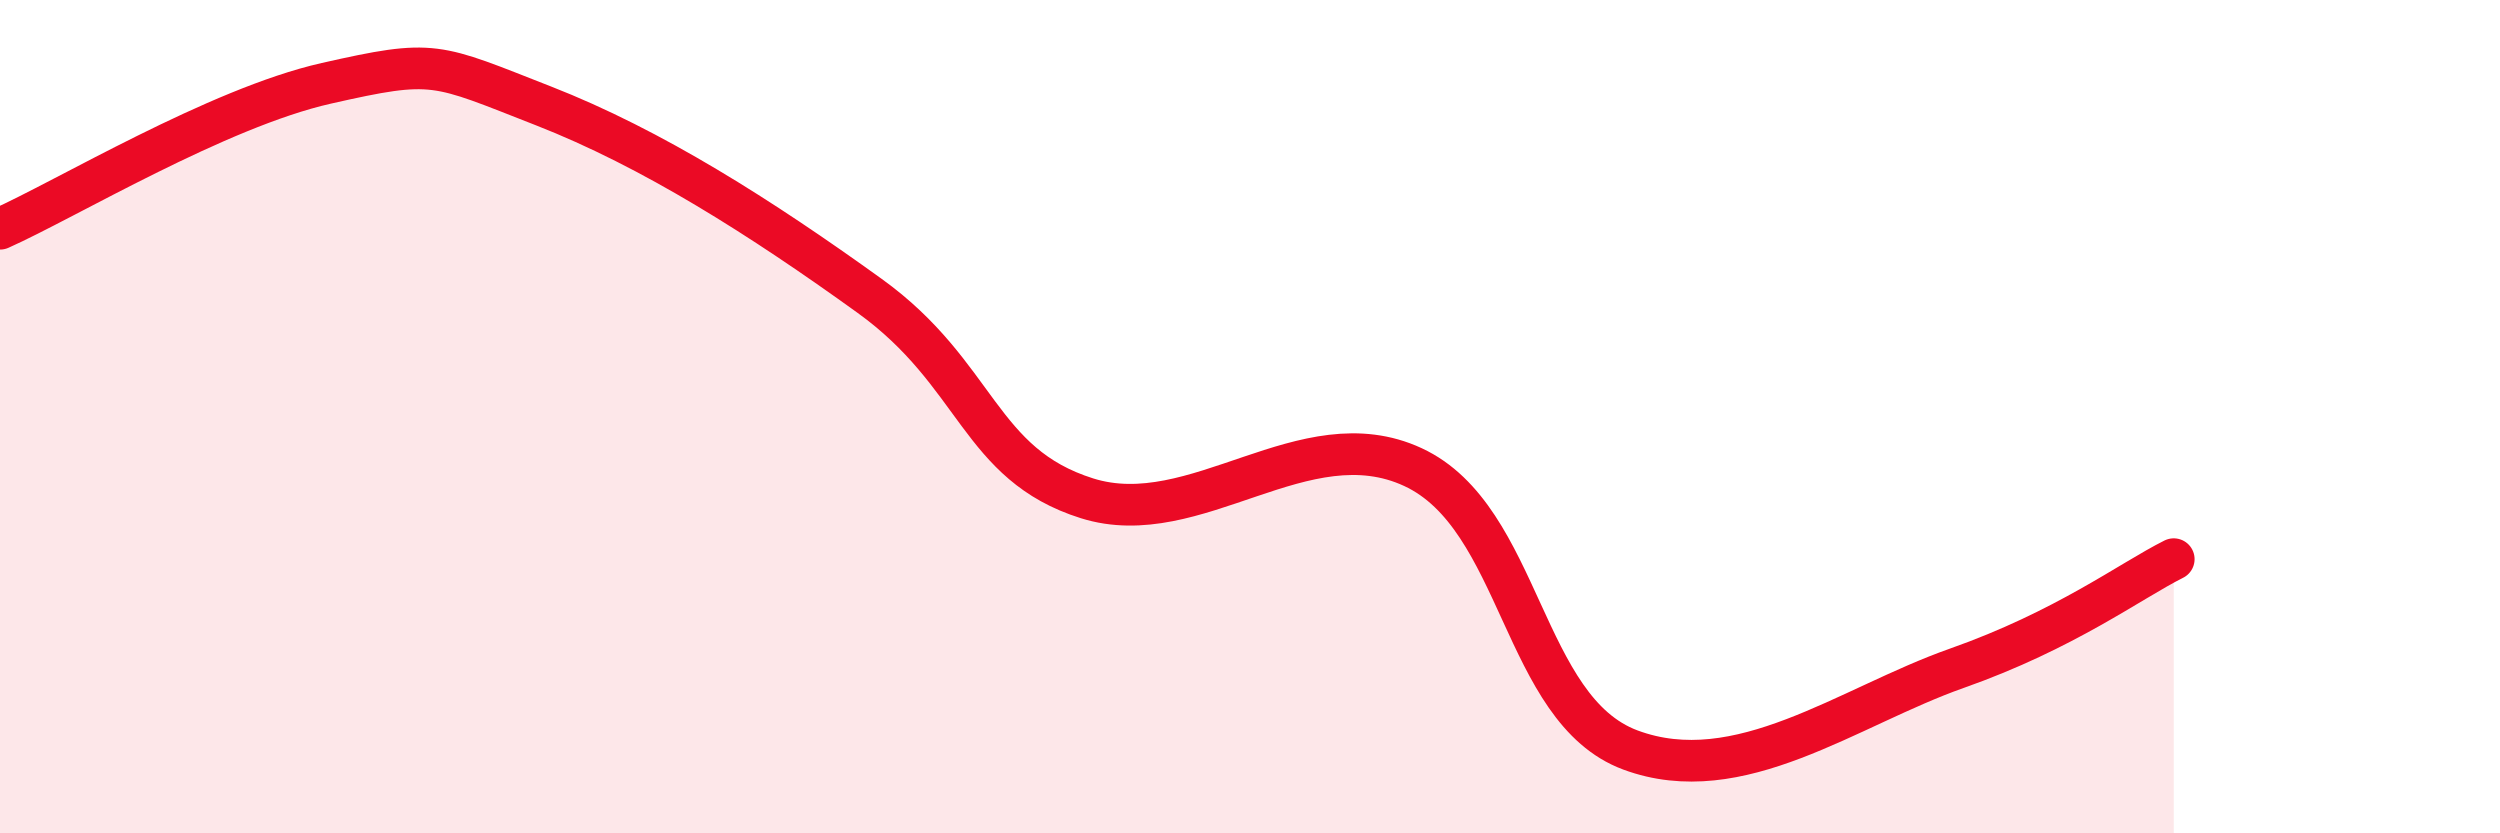
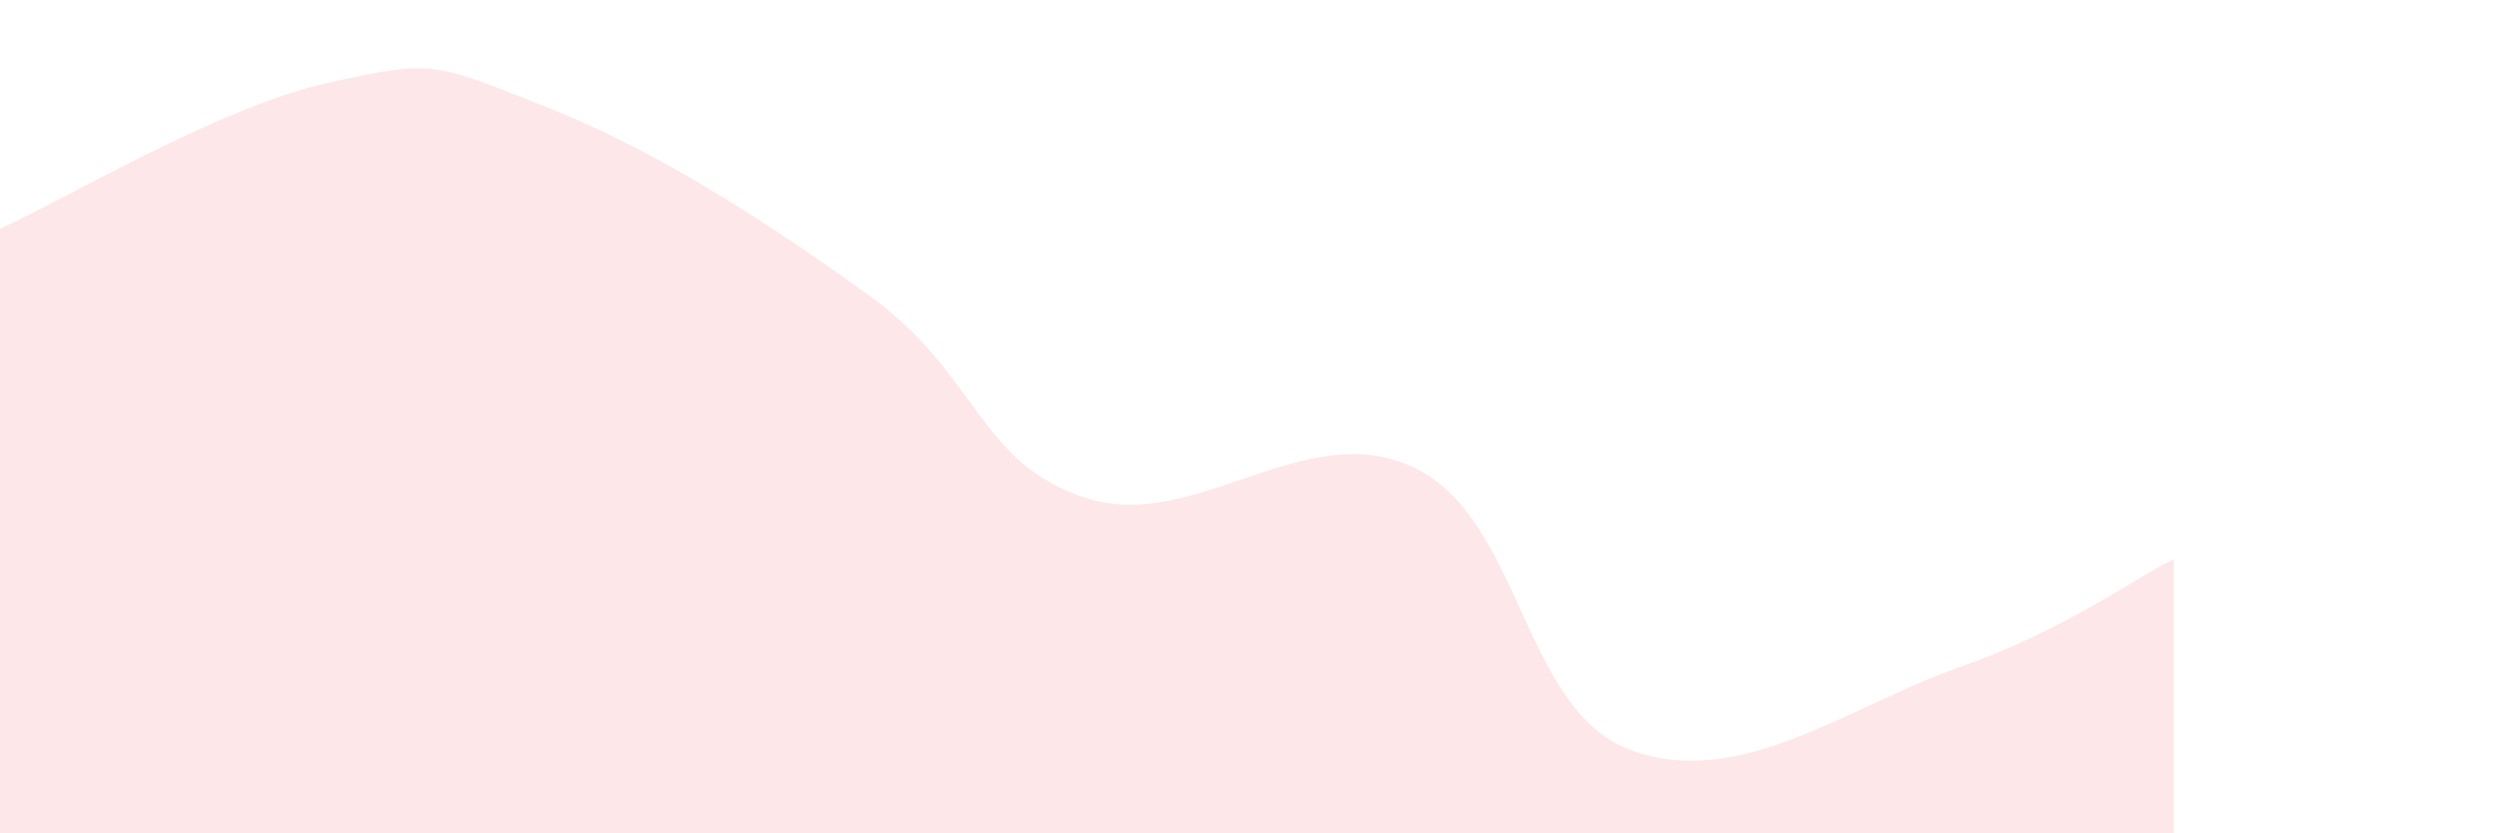
<svg xmlns="http://www.w3.org/2000/svg" width="60" height="20" viewBox="0 0 60 20">
  <path d="M 0,5.49 C 1.57,4.79 5.22,2.59 7.83,2 C 10.44,1.41 10.43,1.52 13.04,2.54 C 15.65,3.56 18.26,5.22 20.87,7.1 C 23.48,8.98 23.48,11.14 26.09,11.96 C 28.7,12.78 31.3,10 33.91,11.21 C 36.52,12.42 36.52,17.03 39.13,18 C 41.74,18.97 44.35,16.96 46.96,16.04 C 49.57,15.12 51.13,13.94 52.17,13.42L52.17 20L0 20Z" fill="#EB0A25" opacity="0.1" stroke-linecap="round" stroke-linejoin="round" />
-   <path d="M 0,5.49 C 1.57,4.79 5.22,2.59 7.83,2 C 10.44,1.41 10.43,1.52 13.04,2.54 C 15.65,3.56 18.26,5.22 20.87,7.1 C 23.48,8.98 23.48,11.14 26.09,11.96 C 28.7,12.78 31.3,10 33.91,11.21 C 36.52,12.42 36.52,17.03 39.13,18 C 41.74,18.97 44.35,16.96 46.96,16.04 C 49.57,15.12 51.13,13.94 52.17,13.42" stroke="#EB0A25" stroke-width="1" fill="none" stroke-linecap="round" stroke-linejoin="round" />
</svg>